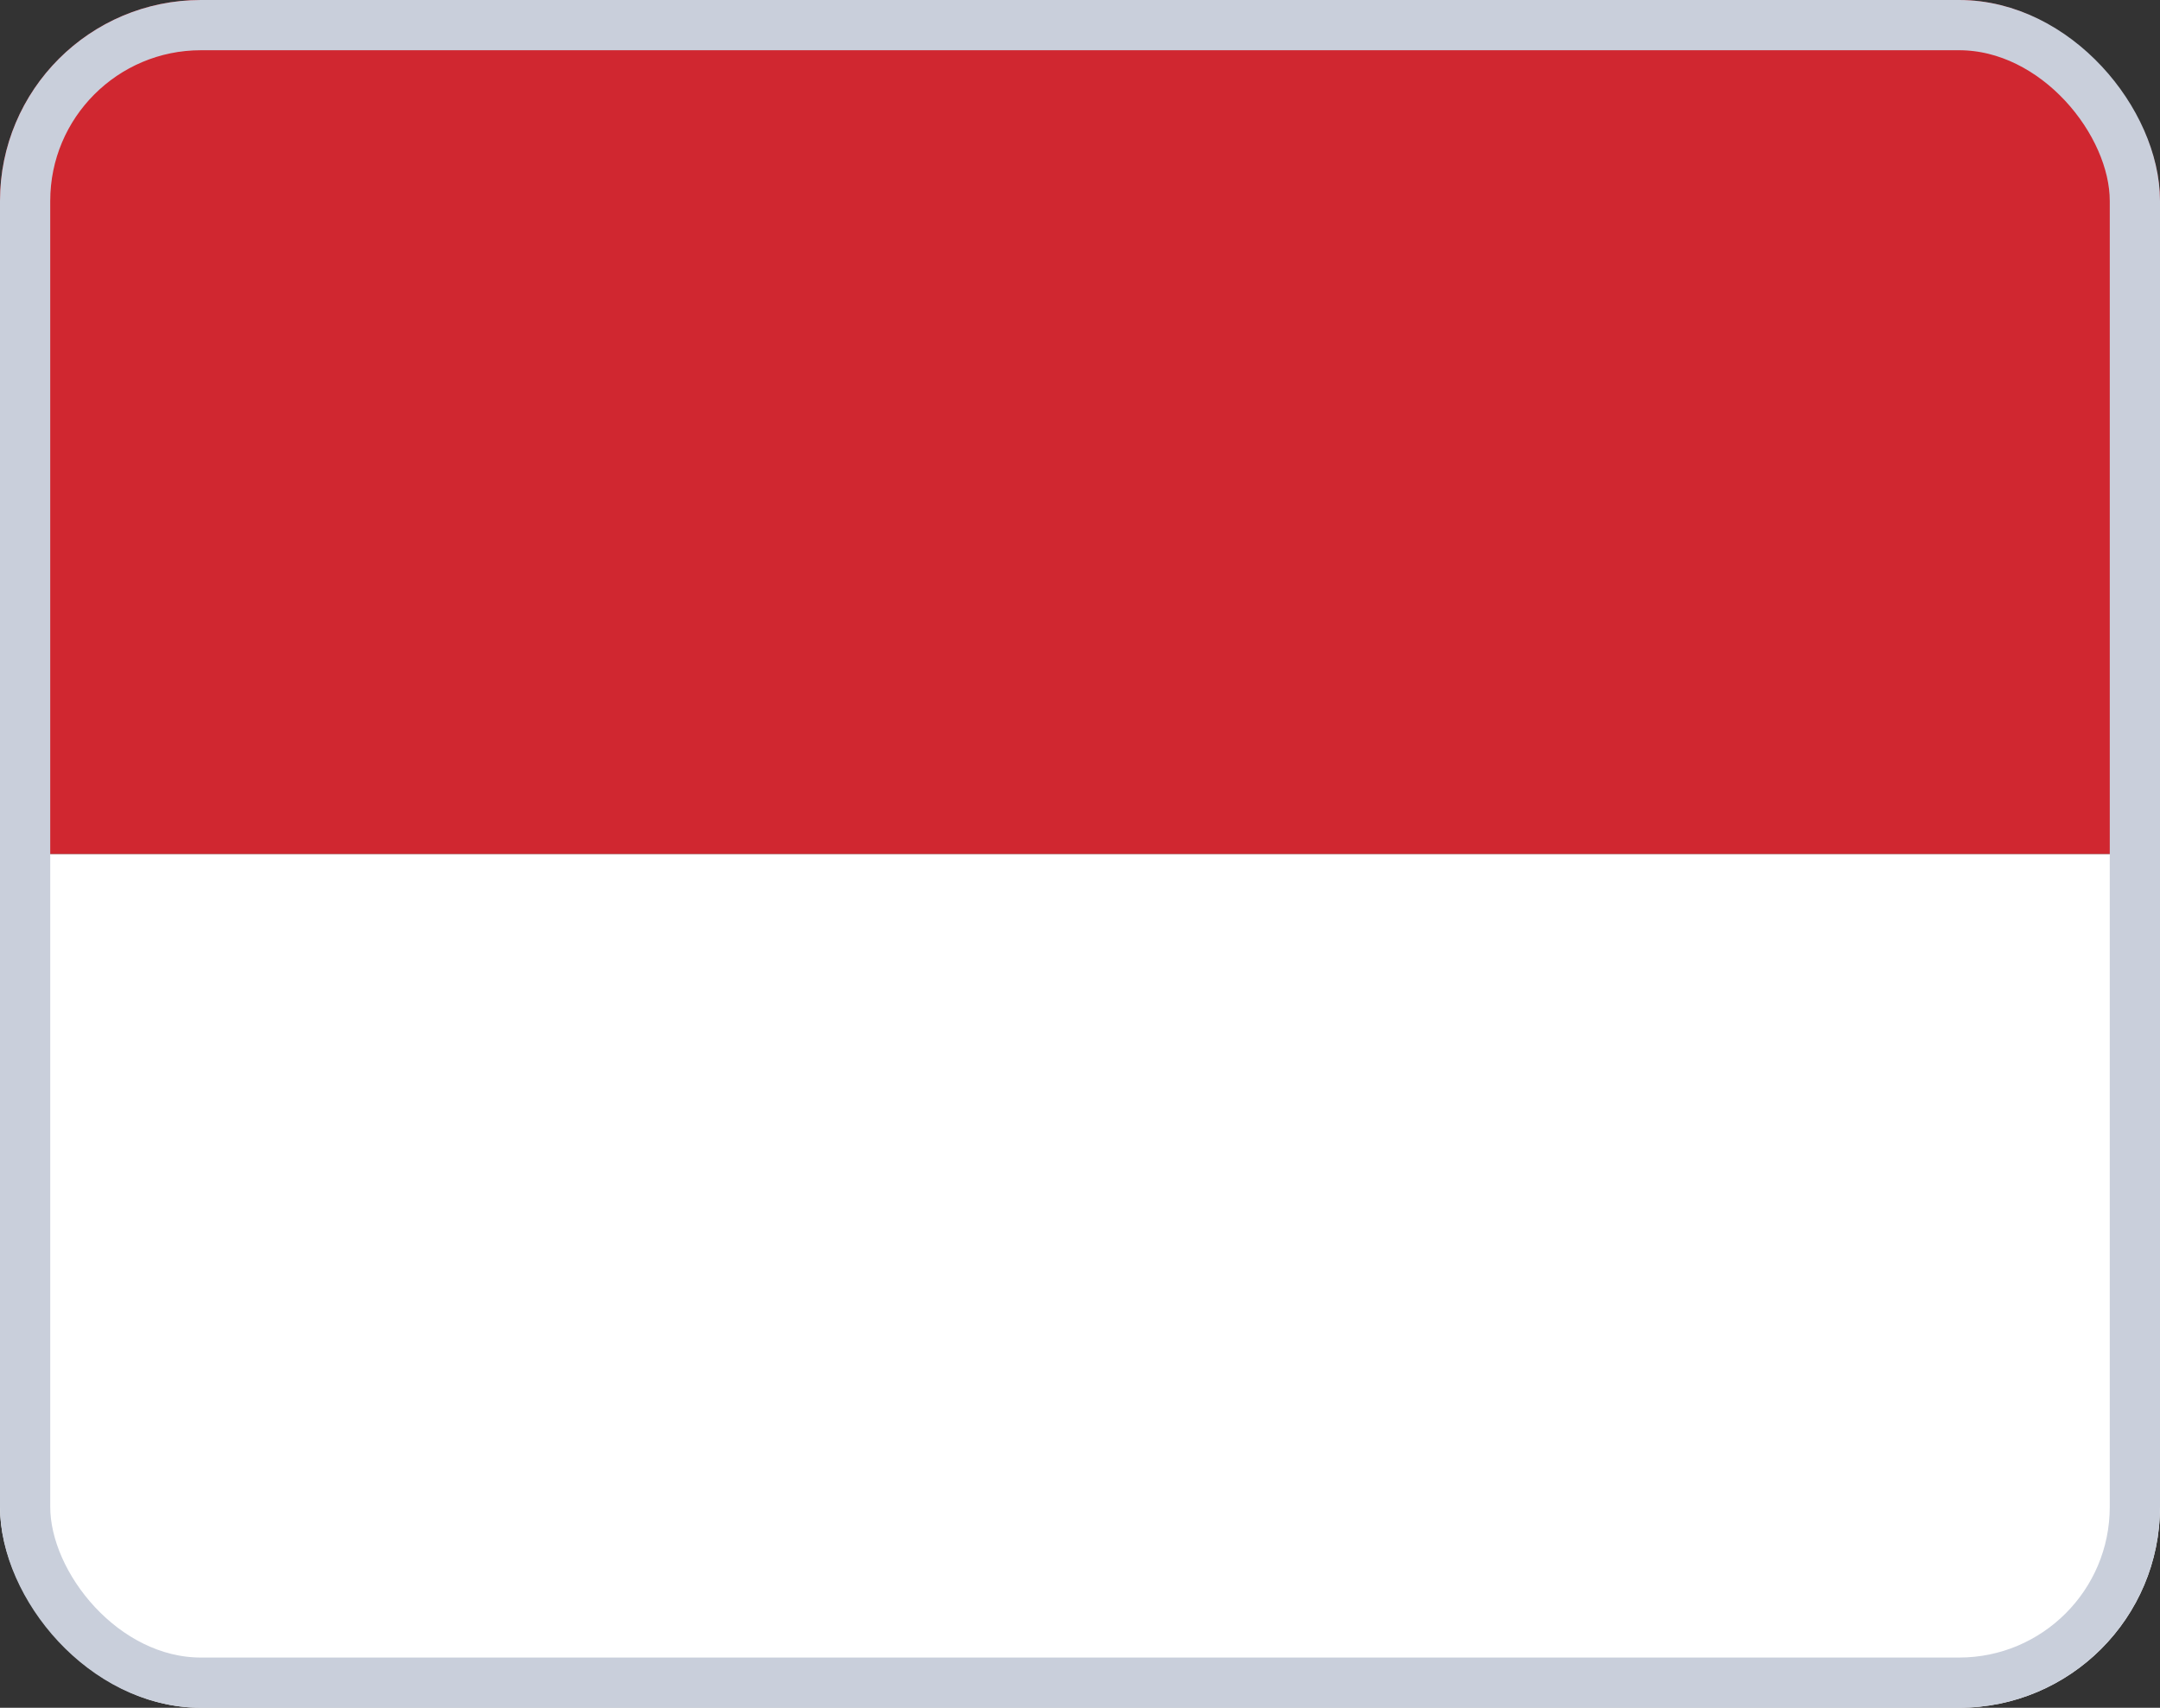
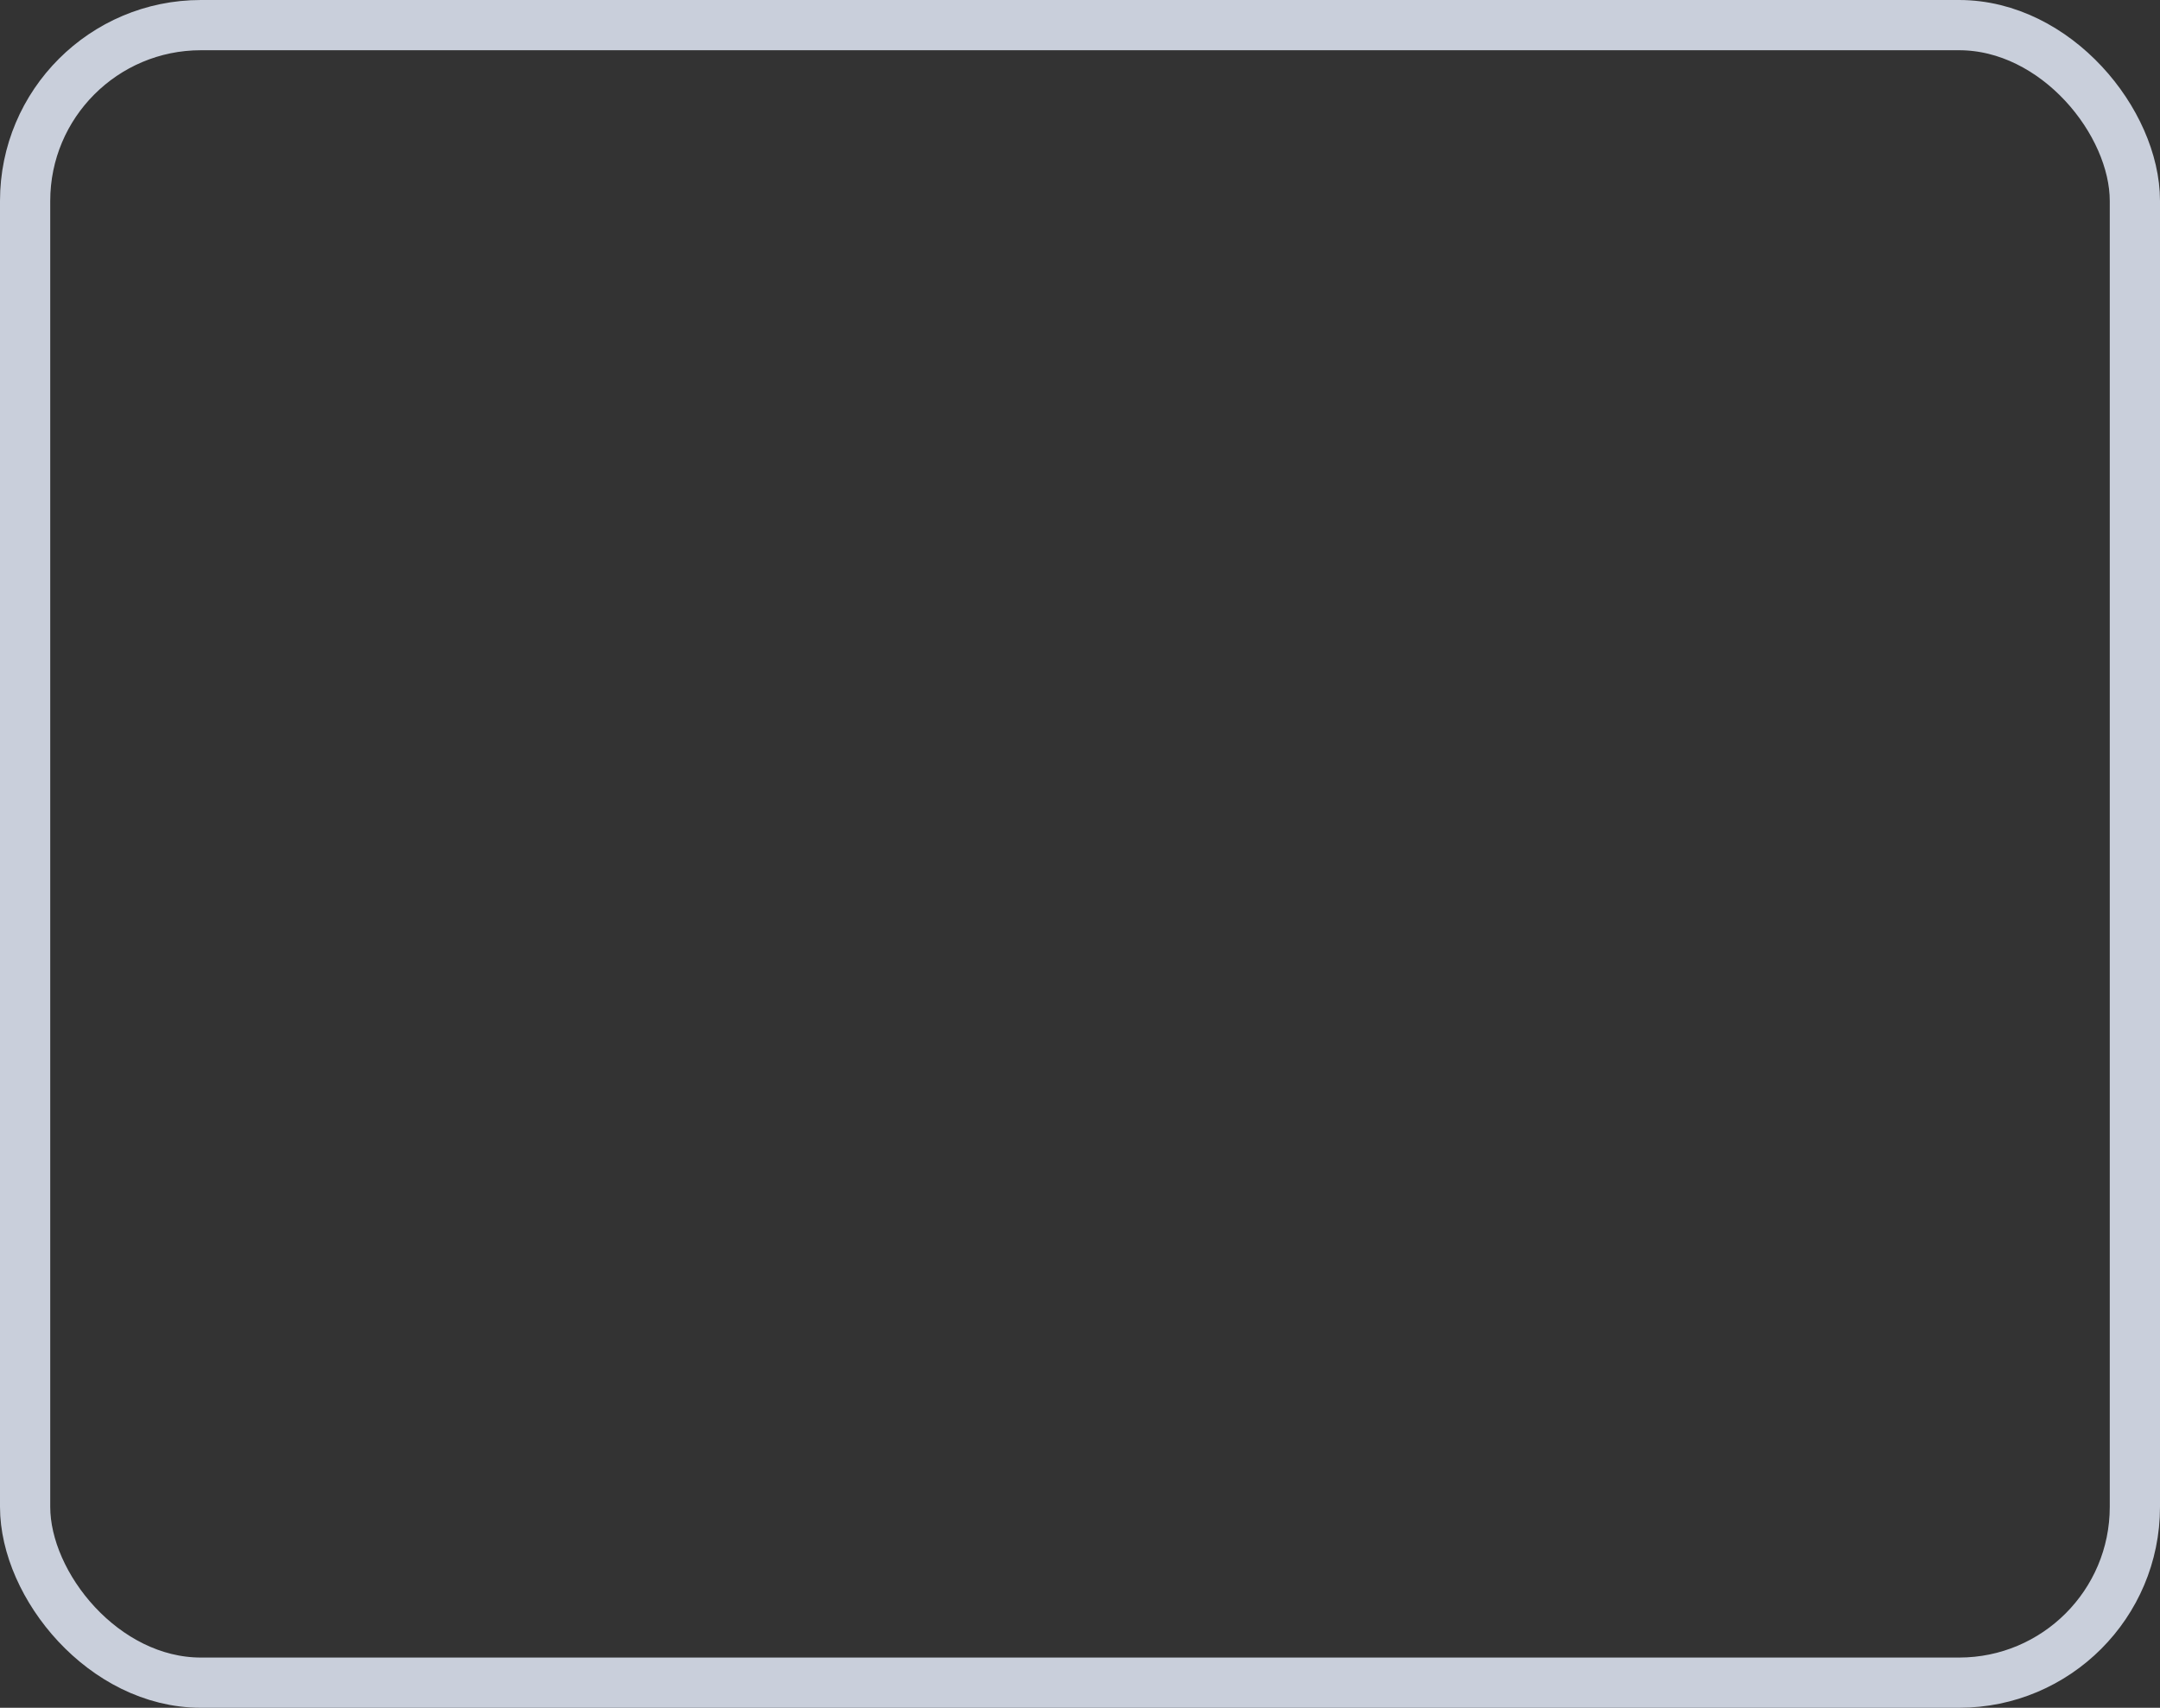
<svg xmlns="http://www.w3.org/2000/svg" width="43" height="34" viewBox="0 0 43 34" fill="none">
  <rect x="0" y="0" width="43" height="34" fill="#333333" stroke="none" />
  <g clip-path="url(#clip0_1013_3373)">
-     <path fill-rule="evenodd" clip-rule="evenodd" d="M0 34H43V17H0V34Z" fill="white" />
-     <path fill-rule="evenodd" clip-rule="evenodd" d="M0 17H43V-0H0V17Z" fill="#D02730" />
-   </g>
+     </g>
  <rect x="0.5" y="0.5" width="42" height="33" rx="3.5" stroke="#C9CFDB" />
  <defs>
    <clipPath id="clip0_1013_3373">
-       <rect width="43" height="34" rx="4" fill="white" />
-     </clipPath>
+       </clipPath>
  </defs>
</svg>